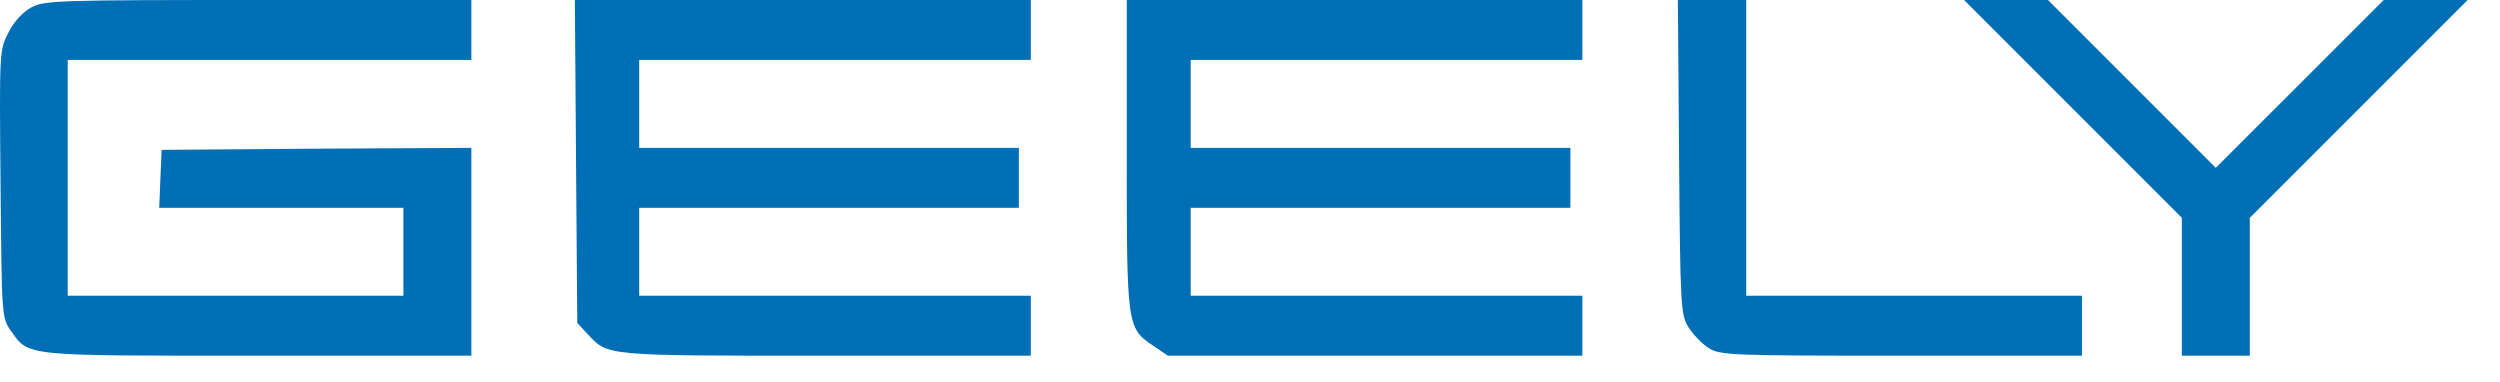
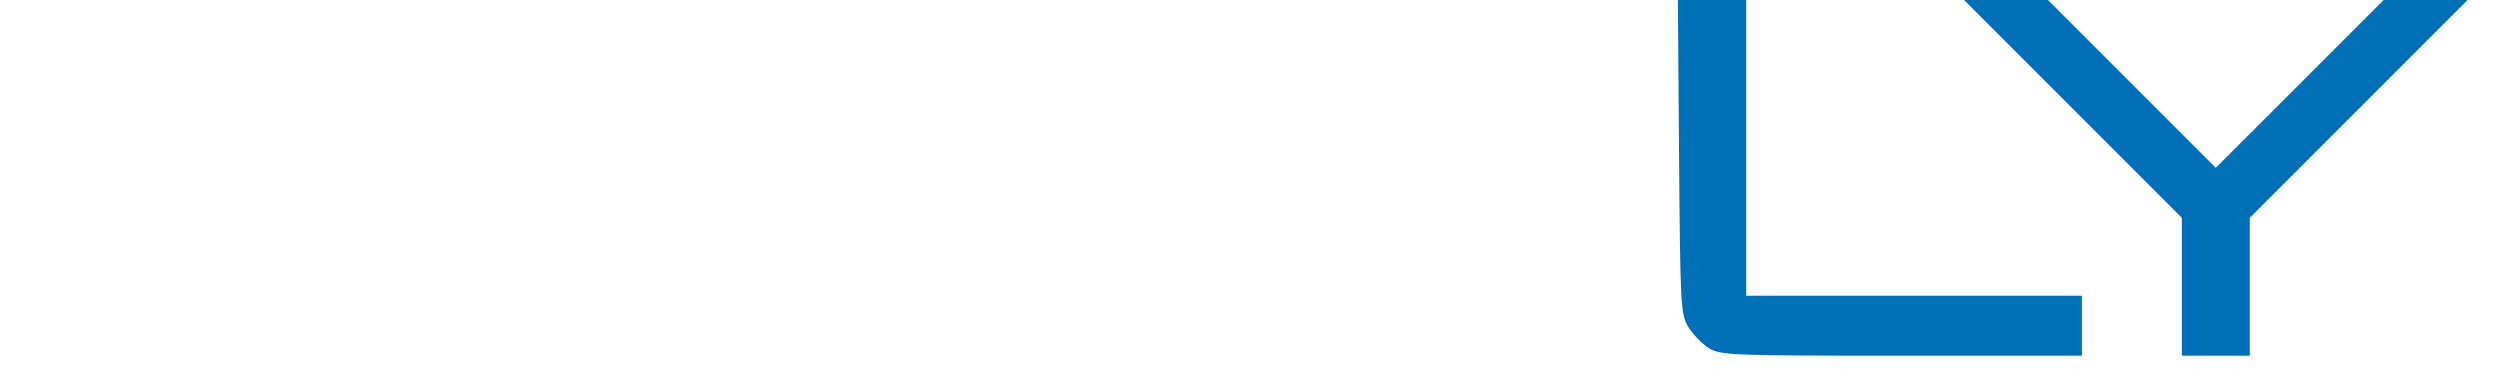
<svg xmlns="http://www.w3.org/2000/svg" viewBox="0 0 72 11" fill="none">
-   <path d="M0.914 0.207C0.66 0.345 0.407 0.61 0.246 0.932C-0.019 1.439 -0.019 1.473 0.016 5.295C0.05 9.127 0.05 9.15 0.315 9.53C0.845 10.267 0.626 10.244 7.417 10.244H13.575V7.251V4.259L9.12 4.282L4.654 4.316L4.62 5.145L4.585 5.985H8.107H11.618V7.251V8.517H6.784H1.95V5.122V1.726H7.762H13.575V0.863V0H7.44C1.731 0 1.282 0.012 0.914 0.207Z" fill="#006FB6" />
-   <path d="M16.59 4.65L16.625 9.3L16.913 9.611C17.523 10.255 17.338 10.244 23.761 10.244H29.688V9.381V8.517H24.048H18.409V7.251V5.985H23.876H29.343V5.122V4.259H23.876H18.409V2.993V1.727H24.048H29.688V0.863V0H23.128H16.556L16.59 4.65Z" fill="#006FB6" />
-   <path d="M32.451 4.454C32.451 9.438 32.451 9.45 33.245 9.979L33.636 10.244H39.598H45.572V9.381V8.517H39.932H34.292V7.251V5.985H39.759H45.227V5.122V4.259H39.759H34.292V2.993V1.726H39.932H45.572V0.863V0H39.011H32.451V4.454Z" fill="#006FB6" />
  <path d="M48.357 4.512C48.392 8.794 48.403 9.058 48.622 9.415C48.749 9.622 49.014 9.899 49.209 10.025C49.554 10.232 49.831 10.244 54.769 10.244H59.96V9.381V8.517H55.125H50.291V4.259V0H49.301H48.323L48.357 4.512Z" fill="#006FB6" />
  <path d="M59.706 3.142L62.837 6.273V8.264V10.244H63.815H64.794V8.264V6.273L67.925 3.142L71.067 0H69.858H68.65L66.233 2.417L63.815 4.834L61.398 2.417L58.981 0H57.773H56.565L59.706 3.142Z" fill="#006FB6" />
</svg>